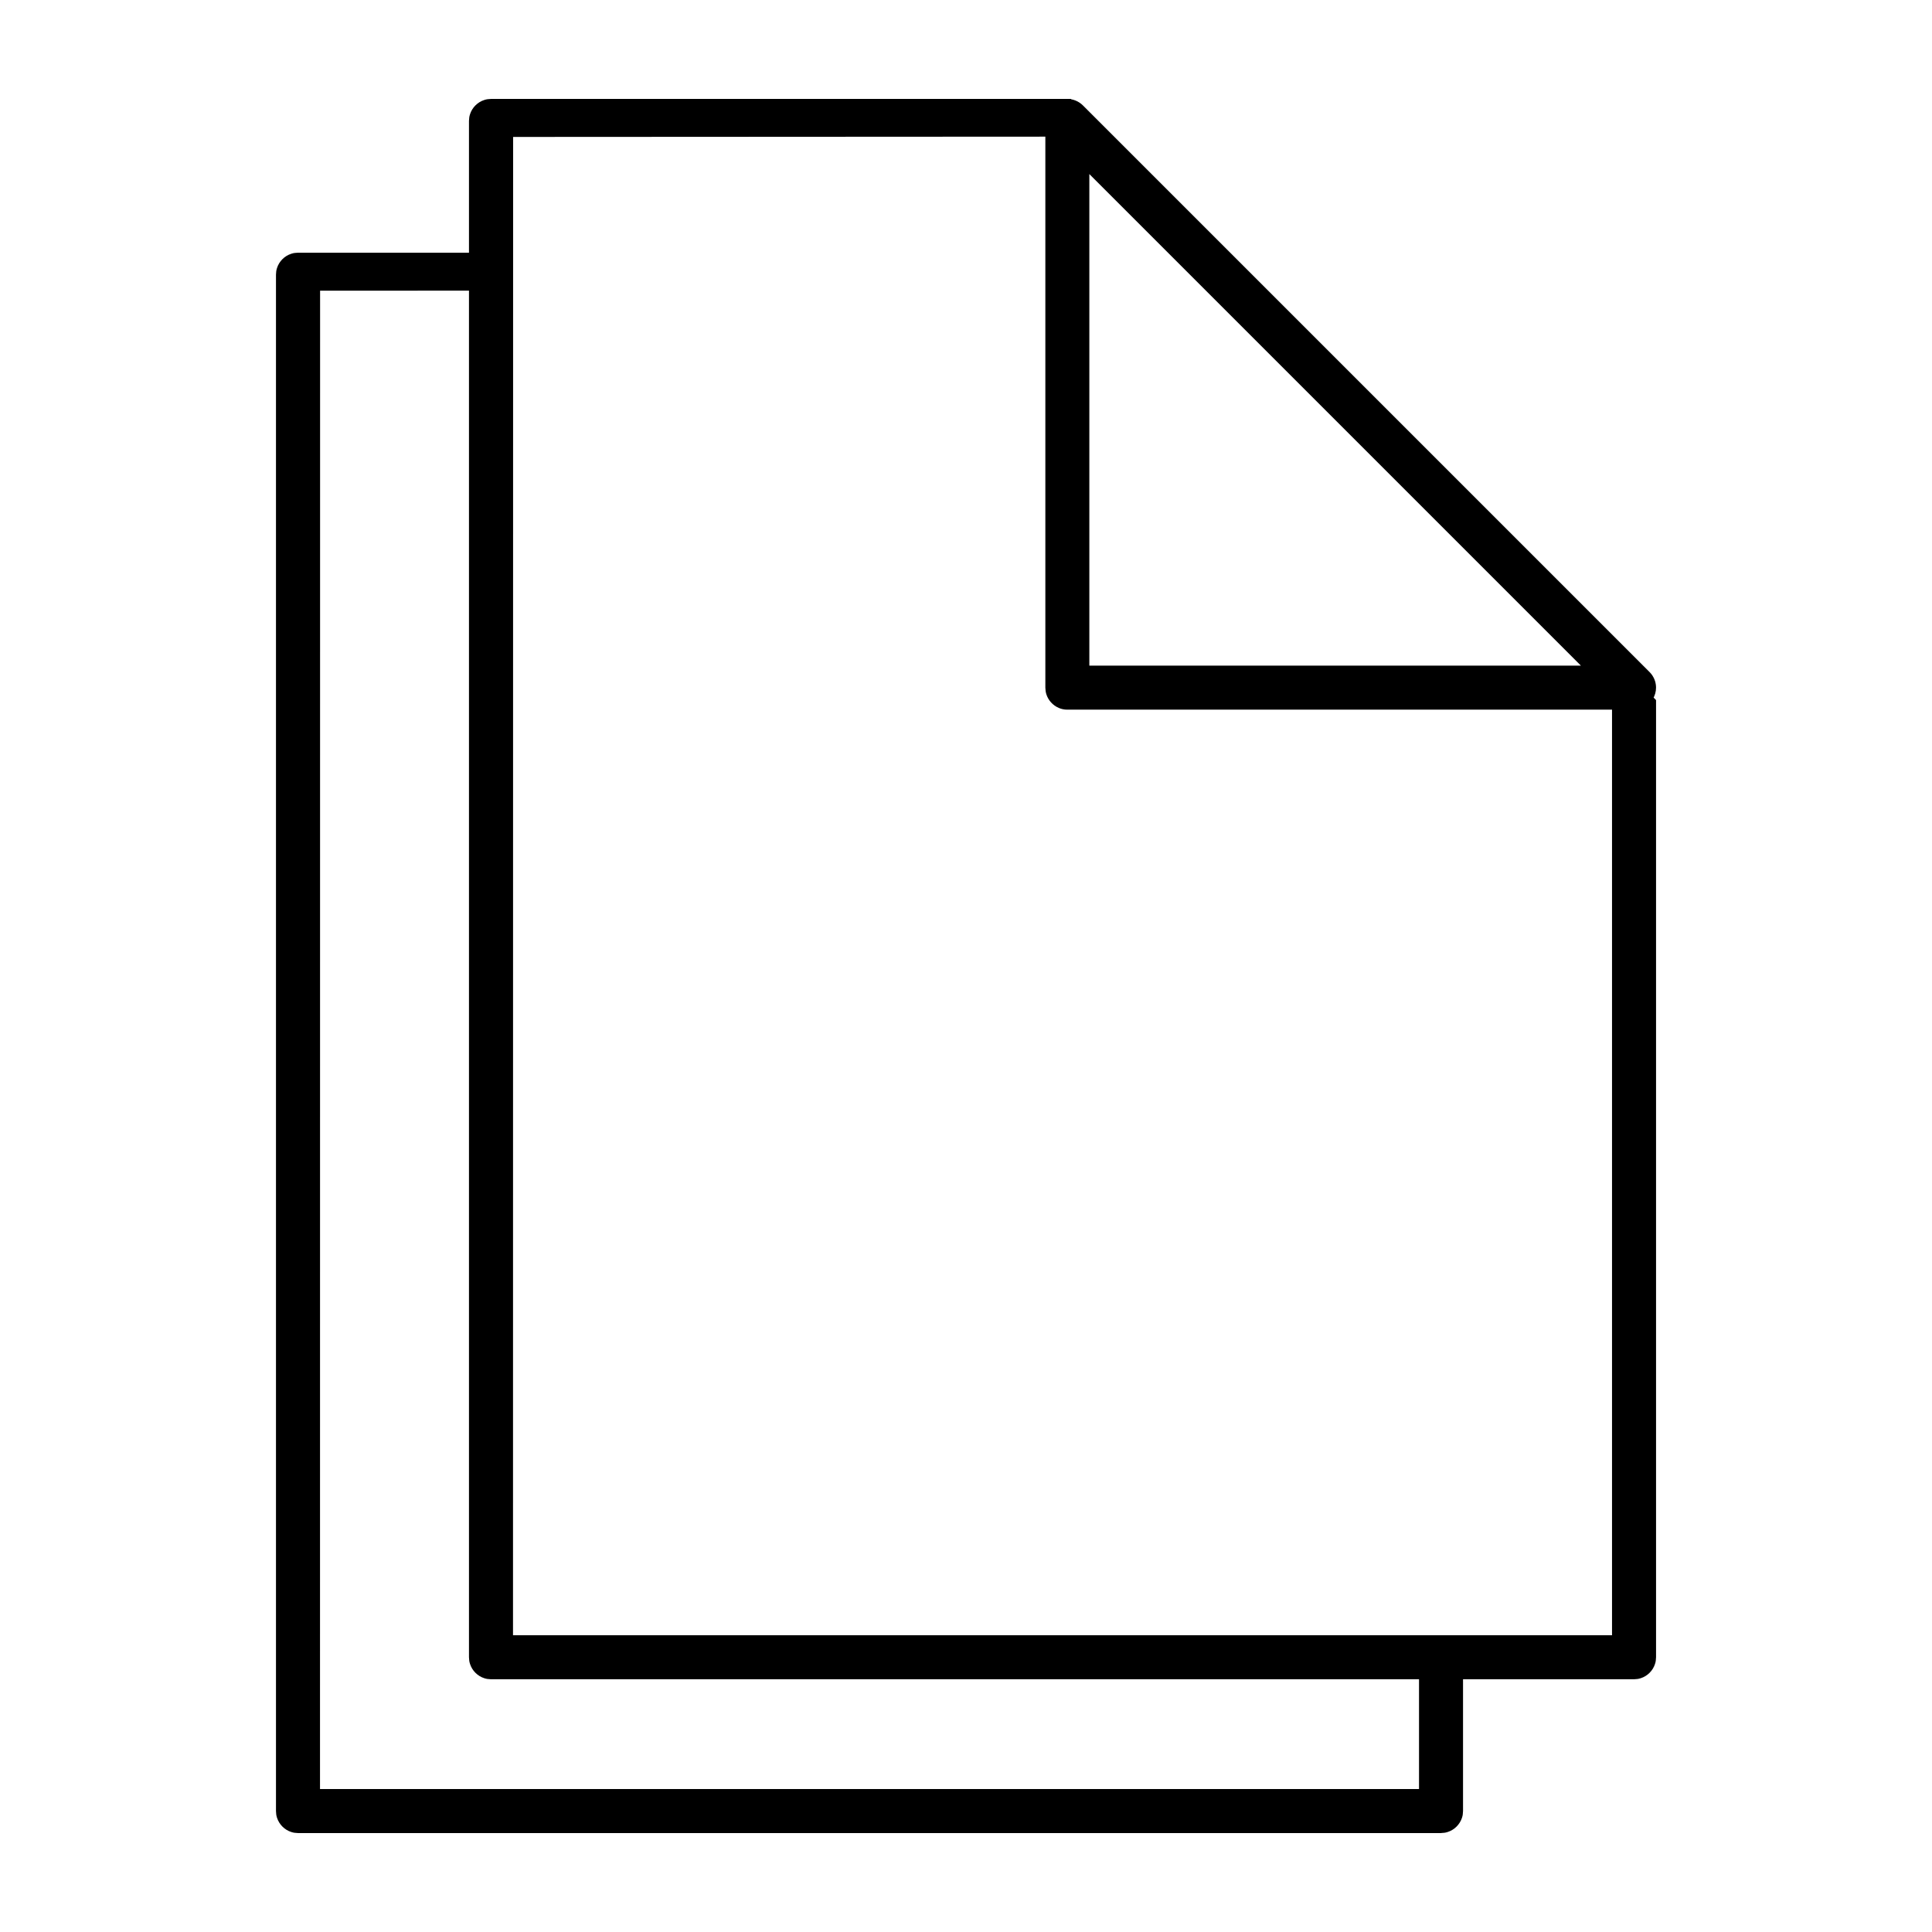
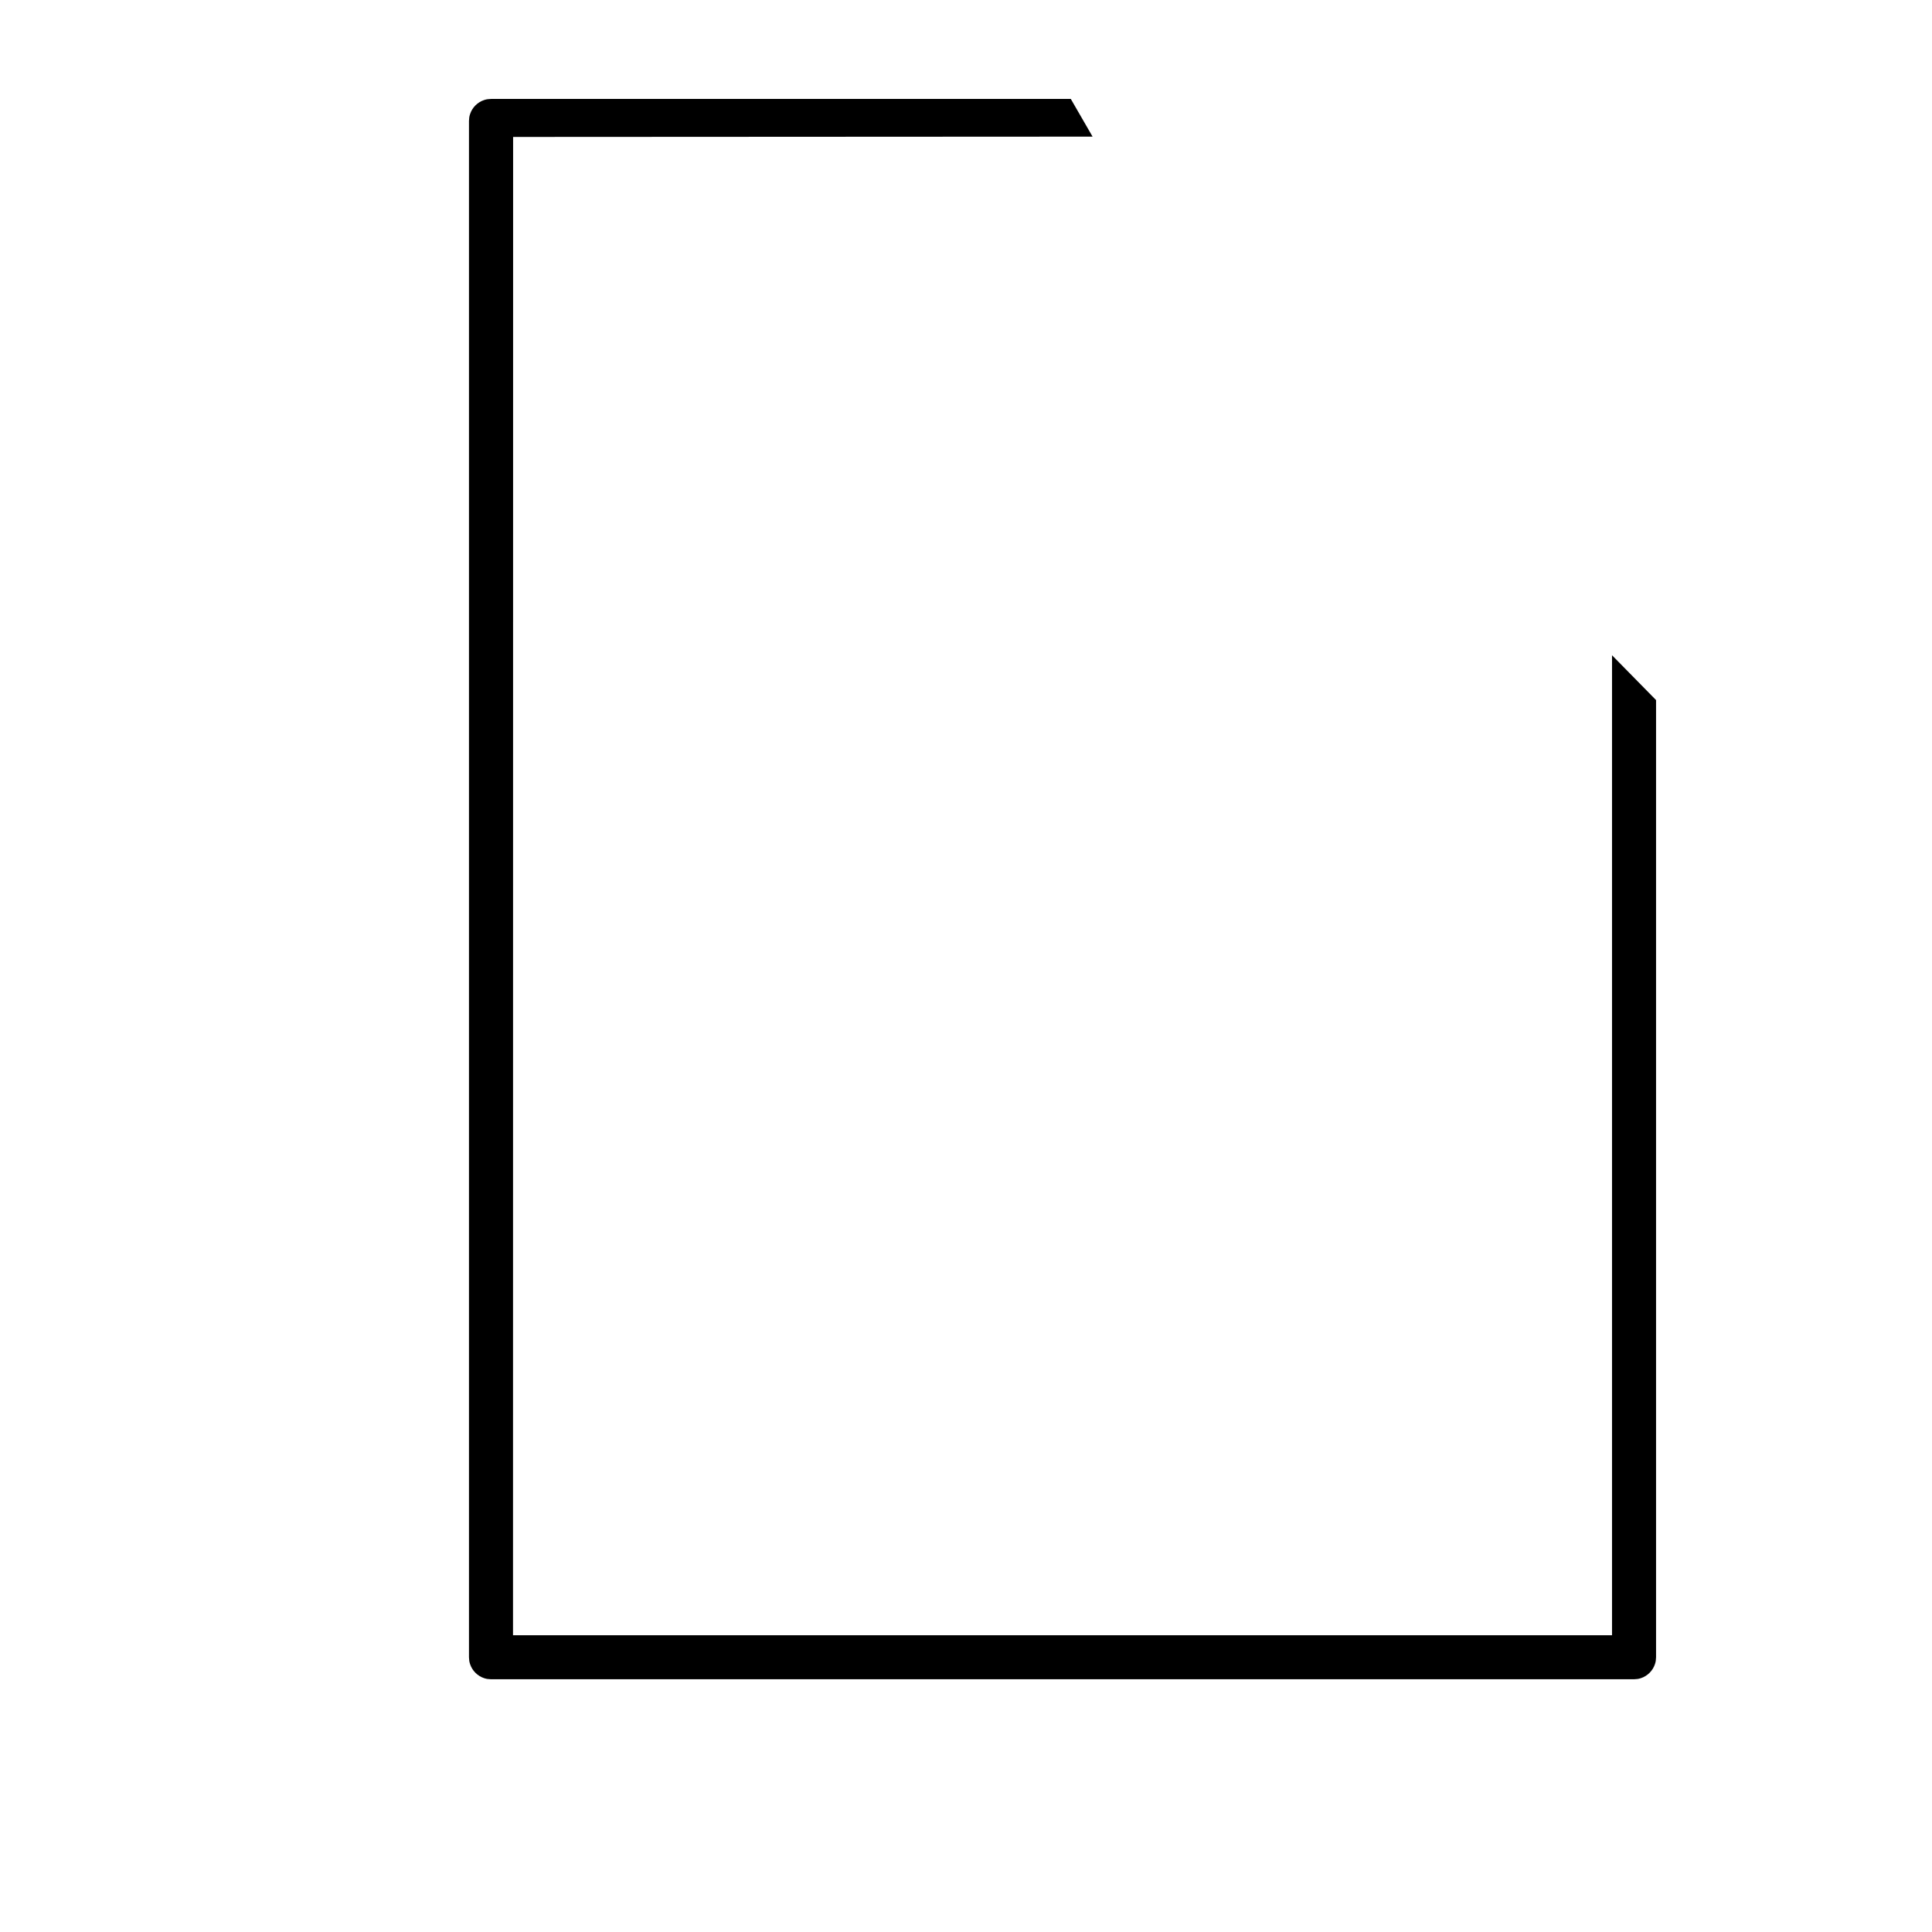
<svg xmlns="http://www.w3.org/2000/svg" fill="#000000" width="800px" height="800px" version="1.1" viewBox="144 144 512 512">
  <g>
-     <path d="m427.42 170.25c0.191 0.027 0.383 0.051 0.566 0.082 0.75 0.152 1.469 0.449 2.106 0.875 0.426 0.277 0.508 0.379 0.887 0.723l150.18 150.18c0.129 0.141 0.262 0.277 0.387 0.426 0.484 0.59 0.852 1.277 1.074 2.008 0.164 0.547 0.246 1.117 0.246 1.695 0 2.129-1.203 4.137-3.078 5.141-0.68 0.359-1.418 0.586-2.18 0.66-0.191 0.016-0.379 0.016-0.57 0.027h-150.18c-0.191-0.012-0.379-0.012-0.57-0.027-0.57-0.055-1.133-0.195-1.656-0.414-1.602-0.668-2.852-2.039-3.356-3.695-0.168-0.559-0.219-1.113-0.246-1.691v-150.18c0.027-0.582 0.078-1.129 0.246-1.691 0.504-1.66 1.754-3.035 3.356-3.695 0.523-0.223 1.086-0.363 1.656-0.418 0.191-0.02 0.379-0.02 0.57-0.031 0.191 0.012 0.383 0.023 0.57 0.031zm5.266 150.15h130.27l-130.27-130.27v130.27z" />
    <path d="m279.98 180.29-0.027 397.07h291.25v-259.71l11.668 11.875v253.66c-0.066 0.812-0.031 1.027-0.285 1.805-0.57 1.766-1.988 3.176-3.746 3.746-0.777 0.25-0.996 0.223-1.805 0.285h-302.92c-0.805-0.062-1.023-0.035-1.801-0.285-1.758-0.57-3.176-1.98-3.746-3.746-0.254-0.777-0.219-0.992-0.285-1.805v-407.13c0.066-0.812 0.031-1.027 0.285-1.805 0.57-1.762 1.988-3.176 3.746-3.746 0.777-0.25 0.996-0.223 1.801-0.285h153.66l5.766 9.988z" fill-rule="evenodd" />
-     <path d="m525.89 629.78h-302.92c-0.812-0.066-1.027-0.035-1.801-0.289-1.762-0.566-3.172-1.984-3.75-3.742-0.25-0.777-0.219-0.996-0.281-1.805v-407.14c0.062-0.812 0.031-1.027 0.281-1.805 0.578-1.766 1.988-3.176 3.75-3.742 0.773-0.254 0.988-0.223 1.801-0.289h51.629v10.047l-45.77 0.023-0.023 397.07h291.25v-36.793h11.664v42.621c-0.059 0.809-0.031 1.027-0.281 1.805-0.578 1.758-1.984 3.176-3.75 3.742-0.773 0.254-0.996 0.223-1.797 0.289z" fill-rule="evenodd" />
  </g>
</svg>